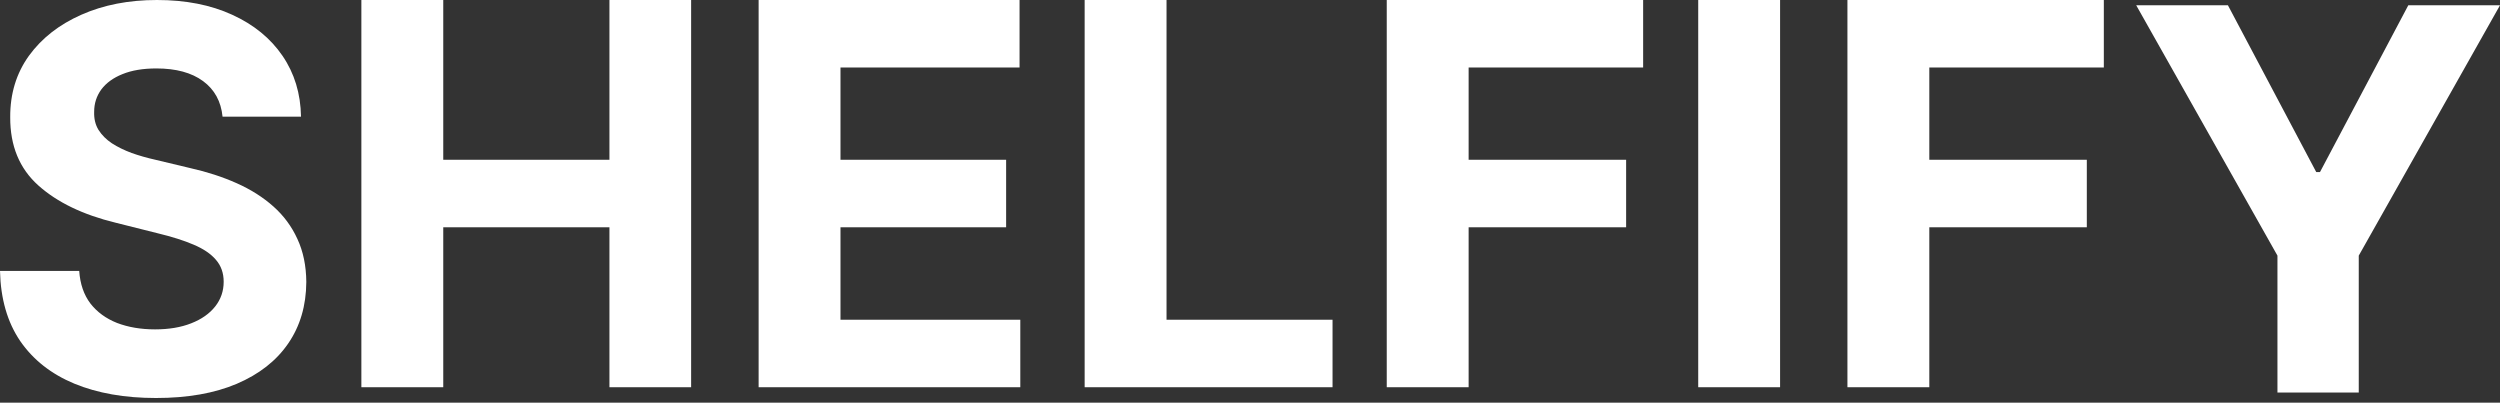
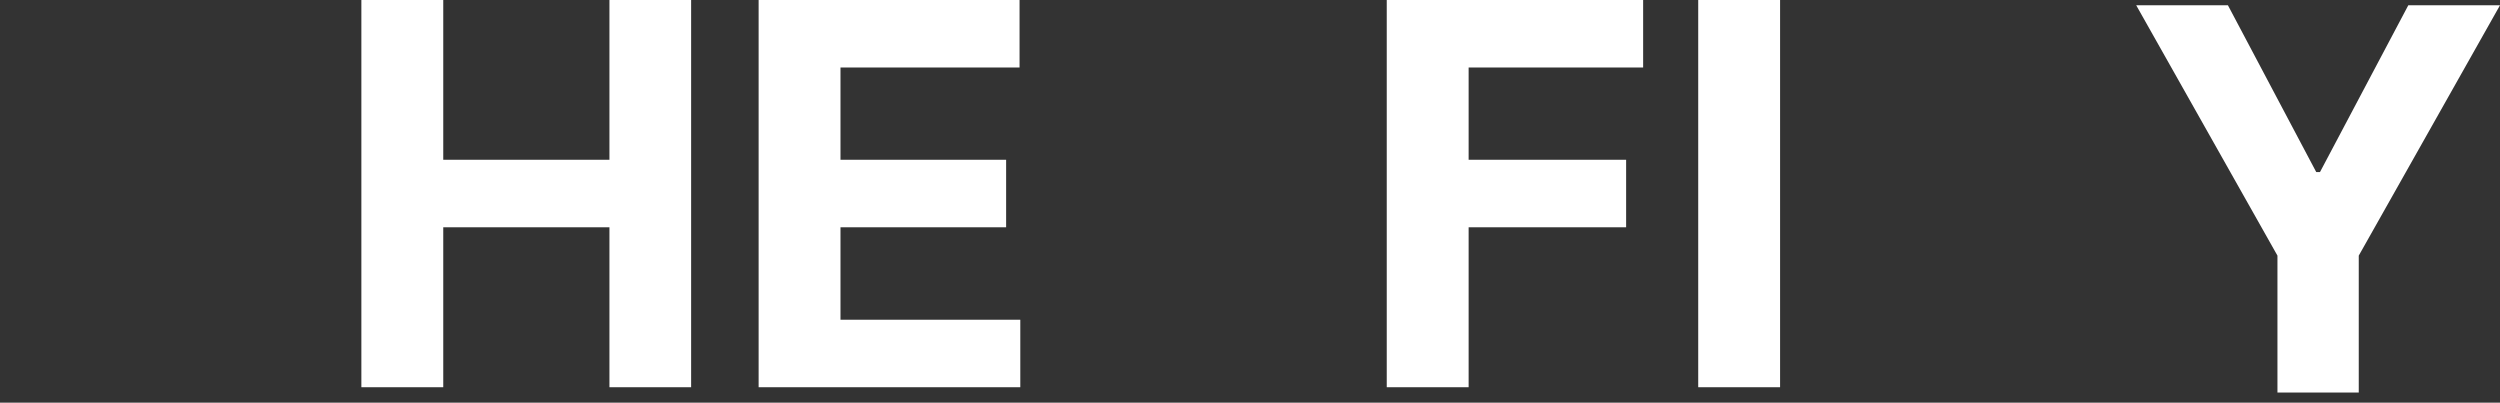
<svg xmlns="http://www.w3.org/2000/svg" width="149" height="24" viewBox="0 0 149 24" fill="none">
  <rect x="0" y="0" width="149" height="24" fill="#333333" stroke="none" />
  <path d="M127.318 0.314H132.784L138.047 10.254H138.272L143.535 0.314H149L140.582 15.235V23.394H135.736V15.235L127.318 0.314Z" fill="white" />
-   <path d="M110.107 23.079V0H125.388V4.023H114.987V9.522H124.374V13.546H114.987V23.079H110.107Z" fill="white" />
  <path d="M106.093 0V23.079H101.214V0H106.093Z" fill="white" />
-   <path d="M82.65 23.079V0H97.931V4.023H87.53V9.522H96.917V13.546H87.53V23.079H82.65Z" fill="white" />
-   <path d="M64.645 23.079V0H69.525V19.056H79.419V23.079H64.645Z" fill="white" />
+   <path d="M82.65 23.079V0H97.931V4.023H87.53V9.522H96.917V13.546H87.53V23.079Z" fill="white" />
  <path d="M45.214 23.079V0H60.765V4.023H50.093V9.522H59.965V13.546H50.093V19.056H60.81V23.079H45.214Z" fill="white" />
  <path d="M21.538 23.079V0H26.418V9.522H36.323V0H41.191V23.079H36.323V13.546H26.418V23.079H21.538Z" fill="white" />
-   <path d="M13.264 6.953C13.174 6.044 12.787 5.338 12.103 4.834C11.419 4.331 10.492 4.079 9.32 4.079C8.523 4.079 7.851 4.192 7.302 4.417C6.754 4.635 6.333 4.94 6.04 5.33C5.755 5.721 5.612 6.164 5.612 6.66C5.597 7.073 5.683 7.434 5.871 7.742C6.067 8.05 6.333 8.317 6.671 8.542C7.009 8.76 7.4 8.951 7.843 9.117C8.287 9.274 8.76 9.41 9.263 9.522L11.337 10.018C12.343 10.244 13.268 10.544 14.109 10.92C14.95 11.295 15.679 11.757 16.295 12.306C16.911 12.854 17.388 13.5 17.726 14.244C18.072 14.988 18.248 15.841 18.256 16.802C18.248 18.215 17.888 19.439 17.174 20.476C16.468 21.505 15.446 22.305 14.109 22.876C12.779 23.44 11.175 23.721 9.297 23.721C7.434 23.721 5.811 23.436 4.429 22.865C3.054 22.294 1.98 21.449 1.206 20.329C0.439 19.203 0.038 17.809 0 16.149H4.722C4.774 16.922 4.996 17.569 5.387 18.087C5.785 18.598 6.314 18.985 6.976 19.248C7.644 19.503 8.399 19.631 9.241 19.631C10.067 19.631 10.784 19.511 11.393 19.27C12.009 19.03 12.486 18.695 12.824 18.267C13.162 17.839 13.331 17.347 13.331 16.791C13.331 16.273 13.177 15.837 12.869 15.484C12.569 15.131 12.126 14.83 11.54 14.582C10.961 14.334 10.251 14.109 9.41 13.906L6.897 13.275C4.951 12.802 3.415 12.062 2.288 11.055C1.161 10.048 0.601 8.692 0.609 6.987C0.601 5.589 0.973 4.369 1.724 3.324C2.483 2.28 3.523 1.465 4.846 0.879C6.168 0.293 7.67 0 9.353 0C11.066 0 12.561 0.293 13.838 0.879C15.123 1.465 16.122 2.28 16.836 3.324C17.55 4.369 17.918 5.578 17.94 6.953H13.264Z" fill="white" />
</svg>